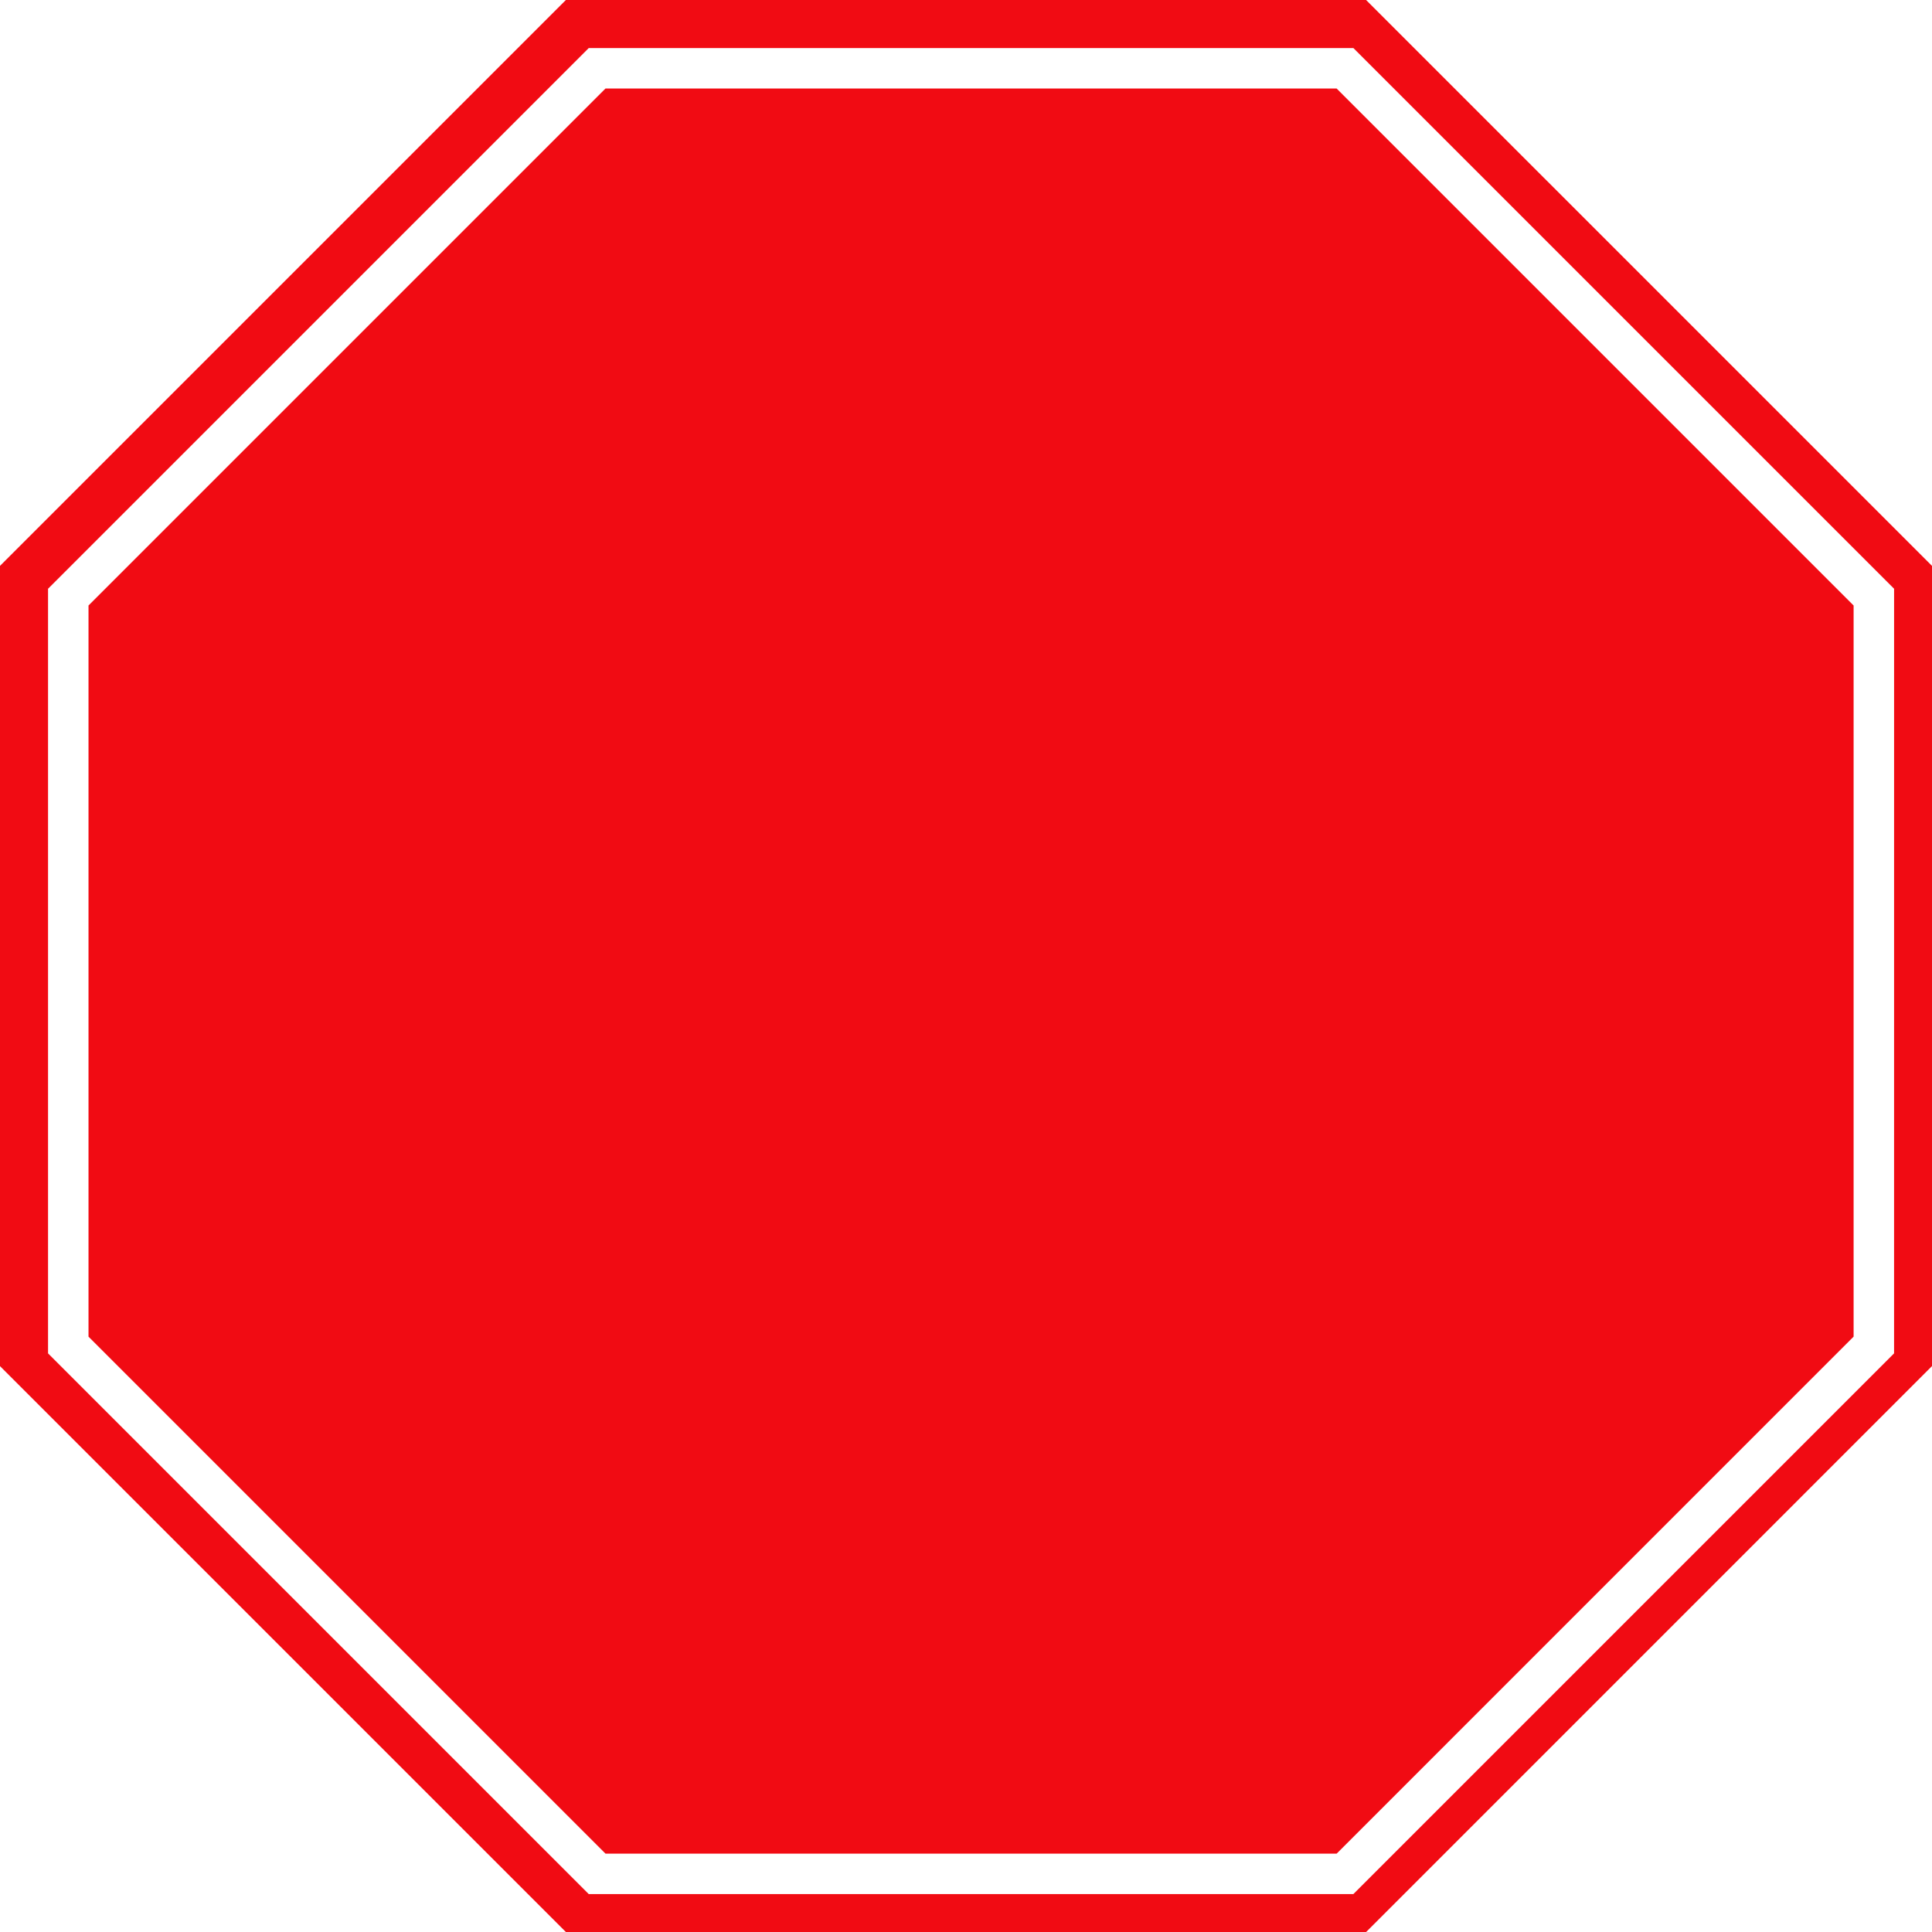
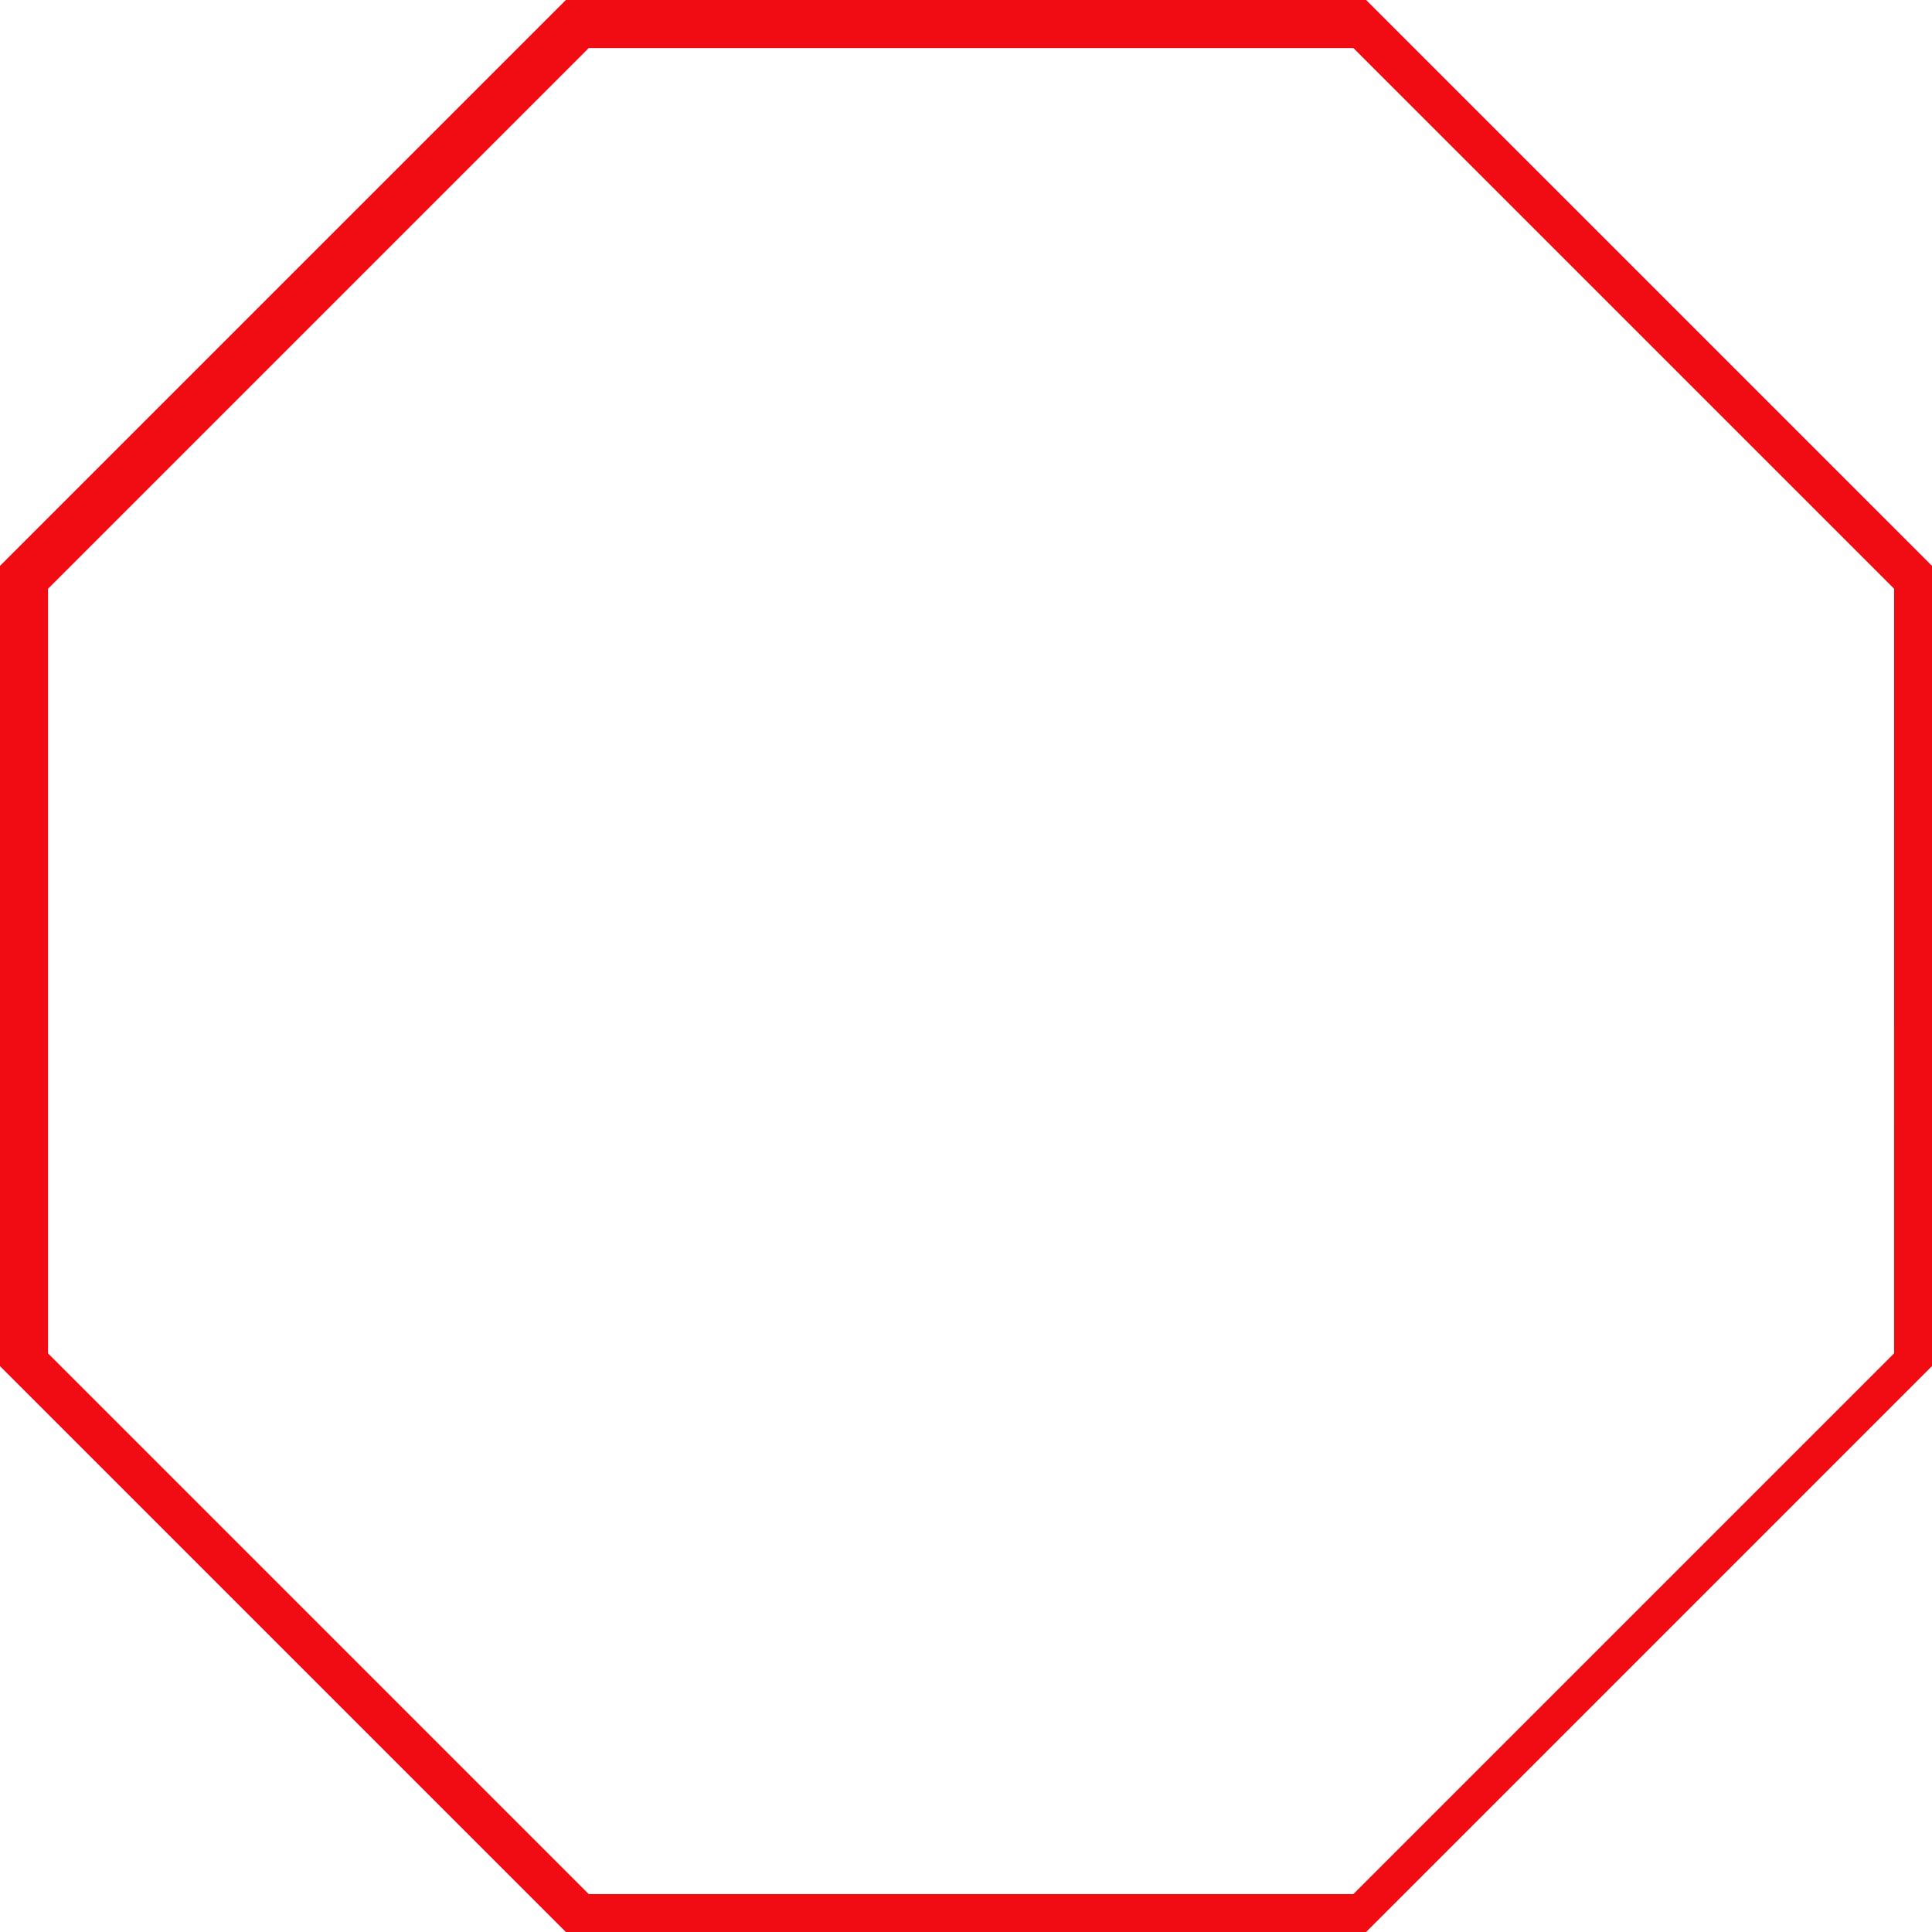
<svg xmlns="http://www.w3.org/2000/svg" fill="#f10b13" height="95.5" preserveAspectRatio="xMidYMid meet" version="1" viewBox="2.0 2.0 95.5 95.5" width="95.5" zoomAndPan="magnify">
  <g id="change1_1">
    <path d="M69.527,2H29.971L2,29.971v39.558L29.971,97.5h39.558L97.5,69.527V29.972L69.527,2z M95.625,68.898L68.898,95.625H31.101 L4.375,68.898V31.516v-0.414L31.102,4.375h37.796l26.728,26.727L95.625,68.898L95.625,68.898z" />
  </g>
  <g id="change1_2">
-     <path d="M68.07,6.375H31.93L6.375,31.93v36.142L31.93,93.626h36.142L93.625,68.07V31.93L68.07,6.375z" />
-   </g>
+     </g>
</svg>